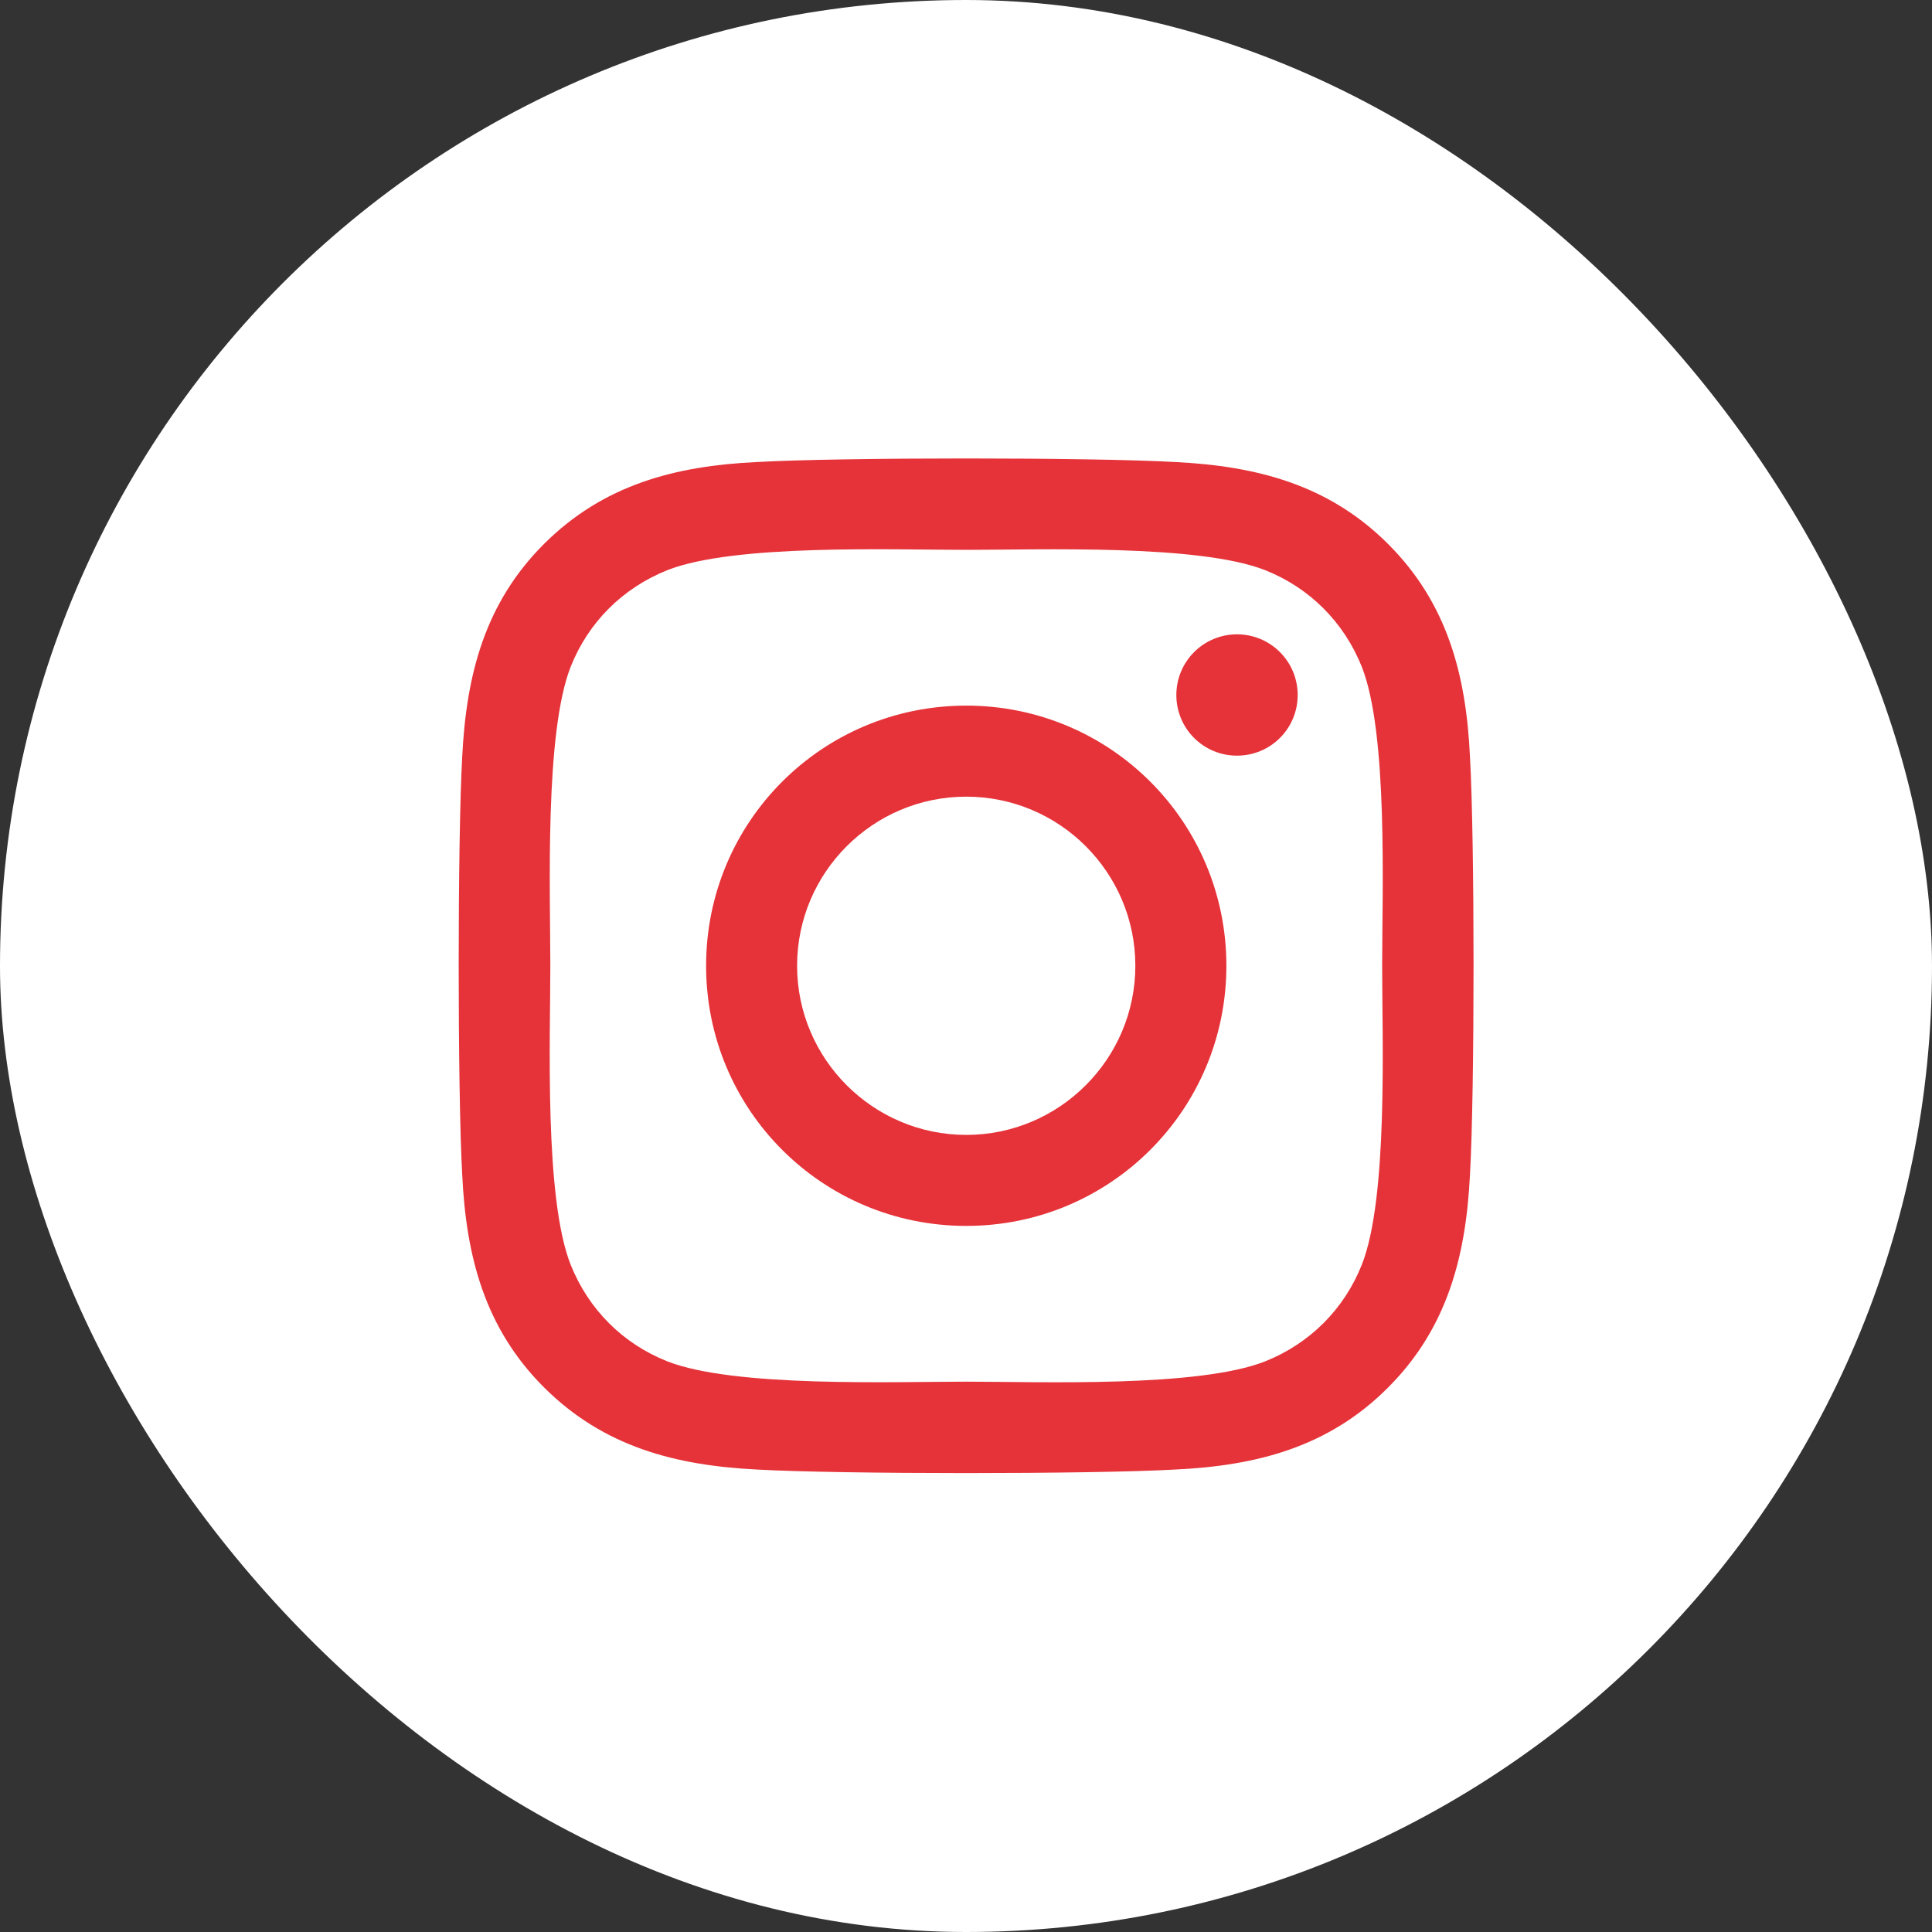
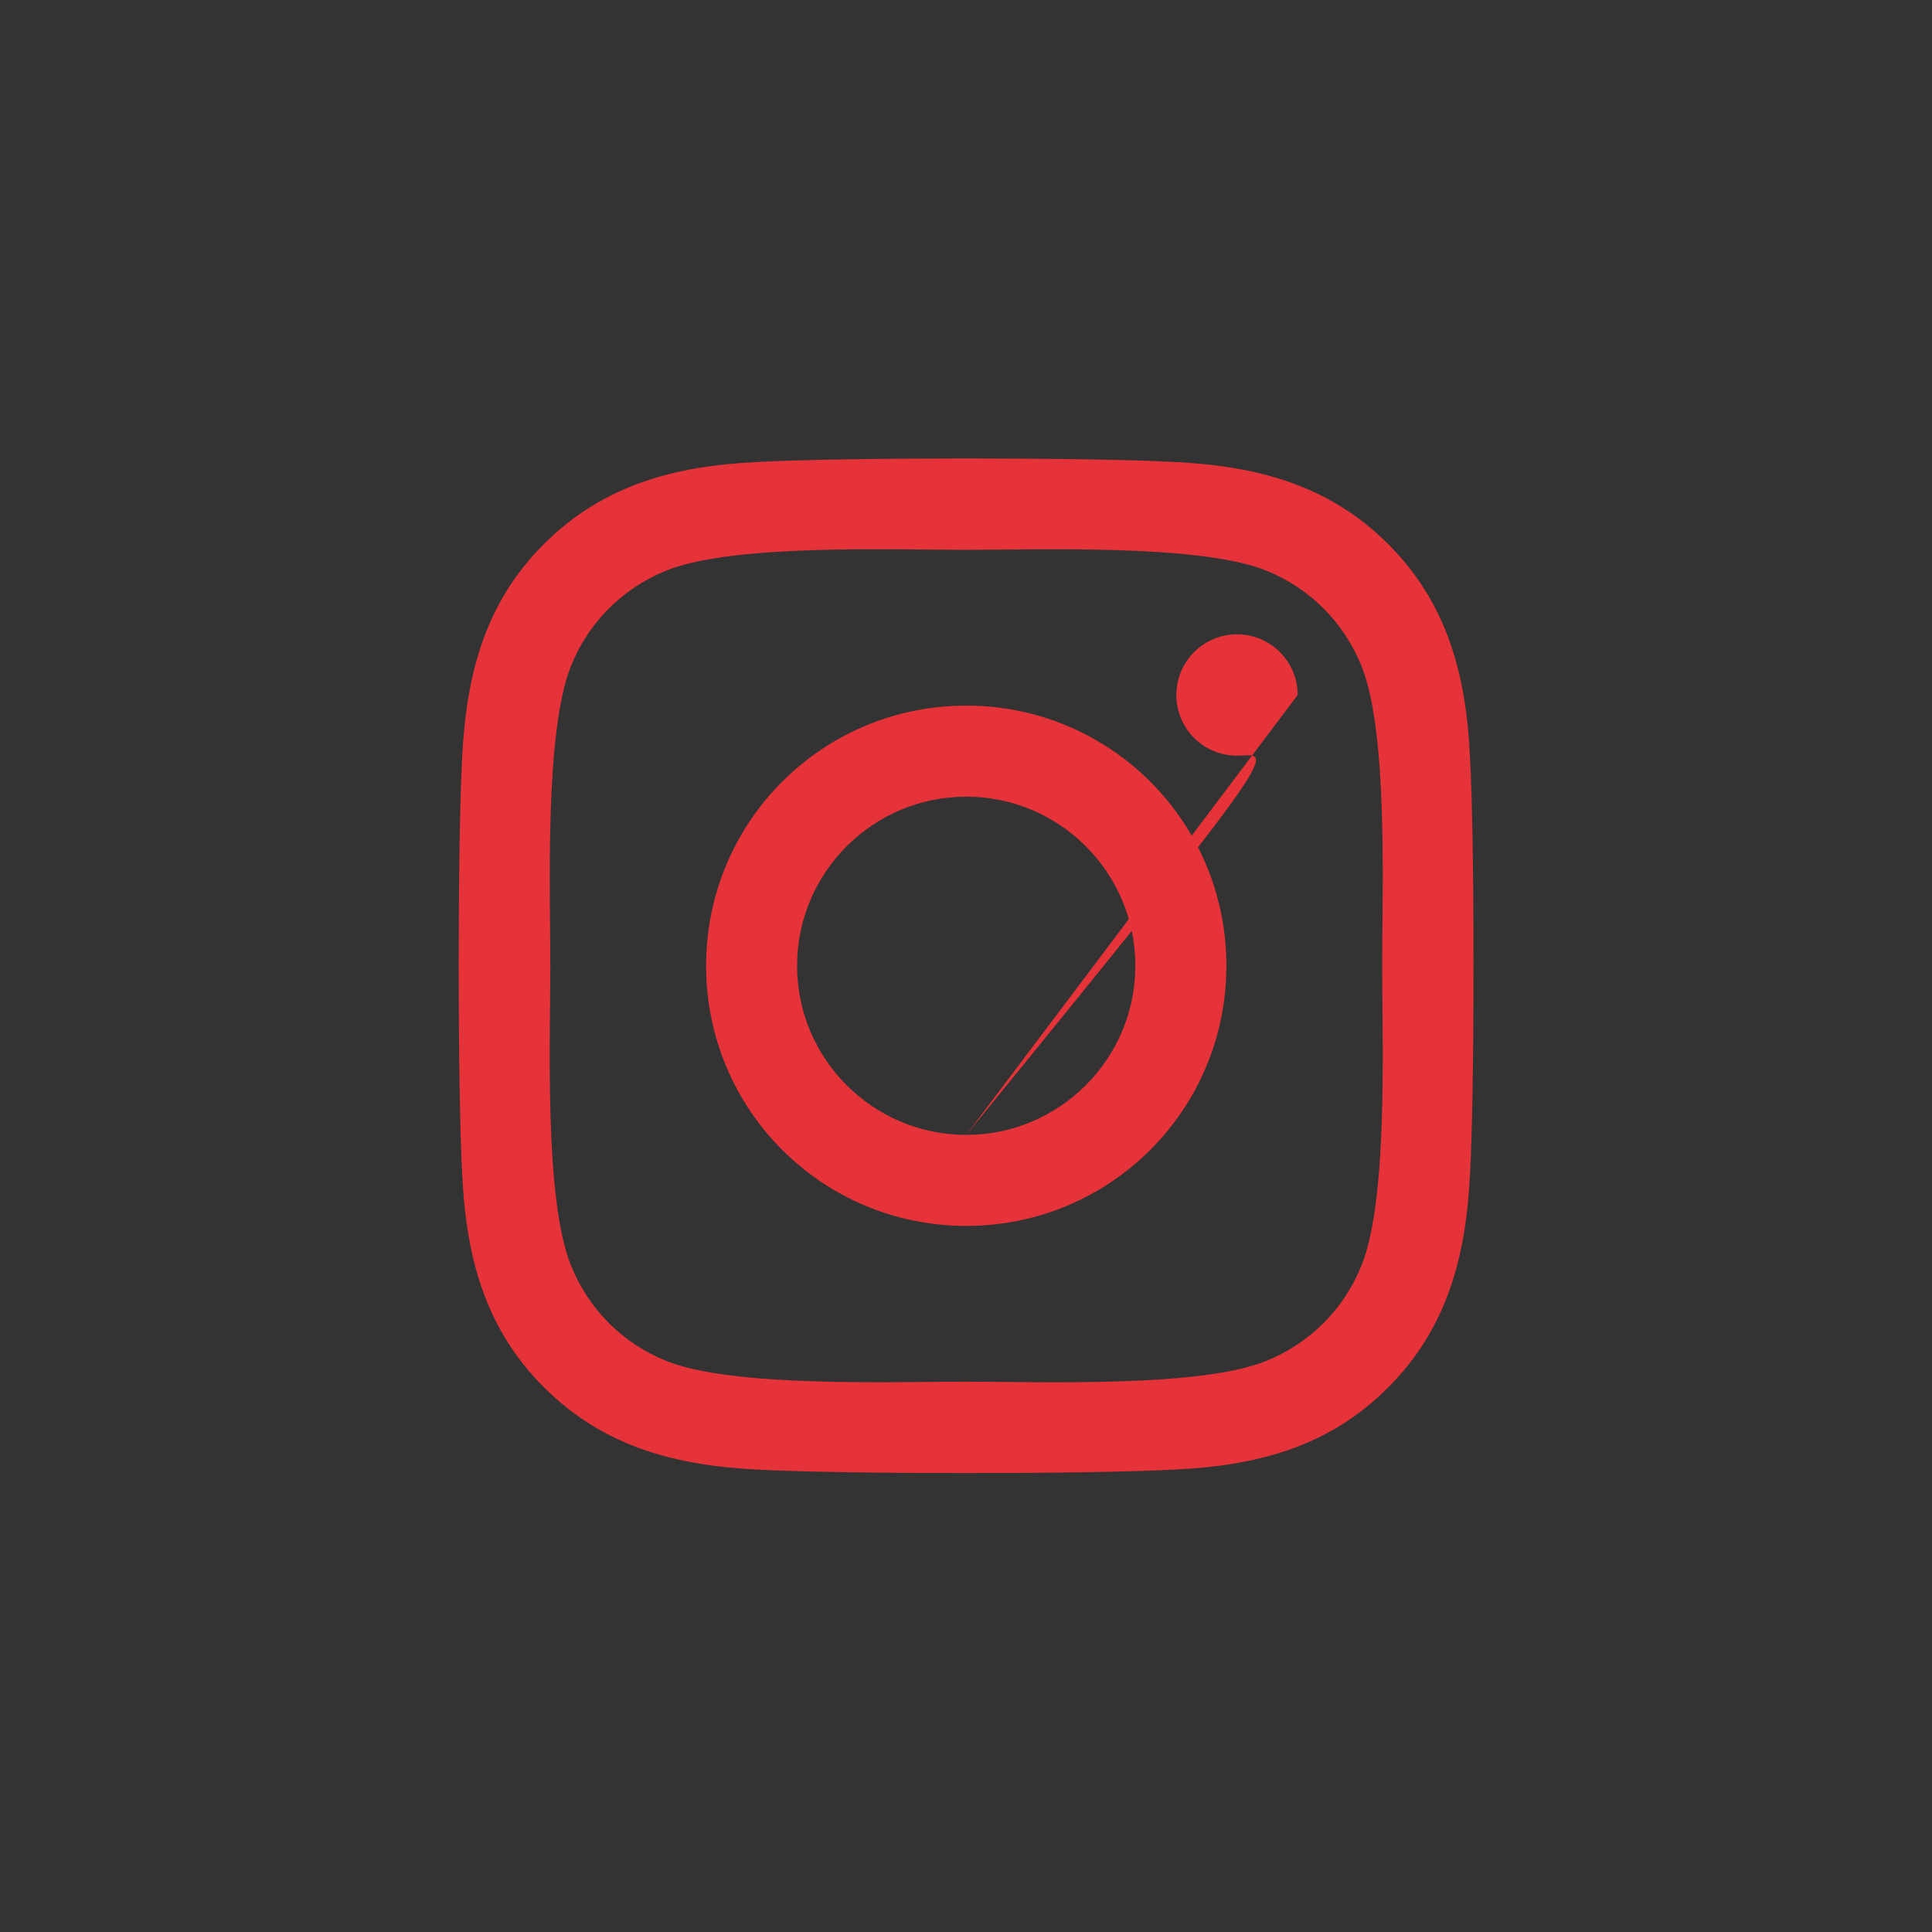
<svg xmlns="http://www.w3.org/2000/svg" width="40" height="40" viewBox="0 0 40 40" fill="none">
  <rect x="0" y="0" width="40" height="40" fill="#333333" stroke="none" />
-   <rect width="40" height="40" rx="20" fill="white" />
-   <path d="M20.005 14.609C17.023 14.609 14.619 17.014 14.619 19.995C14.619 22.977 17.023 25.381 20.005 25.381C22.986 25.381 25.391 22.977 25.391 19.995C25.391 17.014 22.986 14.609 20.005 14.609ZM20.005 23.497C18.078 23.497 16.503 21.927 16.503 19.995C16.503 18.064 18.073 16.494 20.005 16.494C21.936 16.494 23.506 18.064 23.506 19.995C23.506 21.927 21.931 23.497 20.005 23.497ZM26.867 14.389C26.867 15.087 26.305 15.645 25.611 15.645C24.913 15.645 24.355 15.083 24.355 14.389C24.355 13.695 24.917 13.133 25.611 13.133C26.305 13.133 26.867 13.695 26.867 14.389ZM30.434 15.664C30.355 13.981 29.97 12.491 28.738 11.262C27.509 10.034 26.019 9.65 24.336 9.566C22.602 9.467 17.403 9.467 15.669 9.566C13.991 9.645 12.5 10.03 11.267 11.258C10.034 12.486 9.655 13.976 9.57 15.659C9.472 17.394 9.472 22.592 9.57 24.326C9.65 26.009 10.034 27.5 11.267 28.728C12.5 29.956 13.986 30.34 15.669 30.425C17.403 30.523 22.602 30.523 24.336 30.425C26.019 30.345 27.509 29.961 28.738 28.728C29.966 27.5 30.35 26.009 30.434 24.326C30.533 22.592 30.533 17.398 30.434 15.664ZM28.194 26.187C27.828 27.106 27.12 27.814 26.197 28.184C24.814 28.733 21.533 28.606 20.005 28.606C18.477 28.606 15.191 28.728 13.813 28.184C12.894 27.819 12.186 27.111 11.816 26.187C11.267 24.805 11.394 21.523 11.394 19.995C11.394 18.467 11.272 15.181 11.816 13.803C12.181 12.884 12.889 12.177 13.813 11.806C15.195 11.258 18.477 11.384 20.005 11.384C21.533 11.384 24.819 11.262 26.197 11.806C27.116 12.172 27.823 12.88 28.194 13.803C28.742 15.186 28.616 18.467 28.616 19.995C28.616 21.523 28.742 24.809 28.194 26.187Z" fill="#E53339" />
+   <path d="M20.005 14.609C17.023 14.609 14.619 17.014 14.619 19.995C14.619 22.977 17.023 25.381 20.005 25.381C22.986 25.381 25.391 22.977 25.391 19.995C25.391 17.014 22.986 14.609 20.005 14.609ZM20.005 23.497C18.078 23.497 16.503 21.927 16.503 19.995C16.503 18.064 18.073 16.494 20.005 16.494C21.936 16.494 23.506 18.064 23.506 19.995C23.506 21.927 21.931 23.497 20.005 23.497ZC26.867 15.087 26.305 15.645 25.611 15.645C24.913 15.645 24.355 15.083 24.355 14.389C24.355 13.695 24.917 13.133 25.611 13.133C26.305 13.133 26.867 13.695 26.867 14.389ZM30.434 15.664C30.355 13.981 29.97 12.491 28.738 11.262C27.509 10.034 26.019 9.65 24.336 9.566C22.602 9.467 17.403 9.467 15.669 9.566C13.991 9.645 12.5 10.03 11.267 11.258C10.034 12.486 9.655 13.976 9.57 15.659C9.472 17.394 9.472 22.592 9.57 24.326C9.65 26.009 10.034 27.5 11.267 28.728C12.5 29.956 13.986 30.34 15.669 30.425C17.403 30.523 22.602 30.523 24.336 30.425C26.019 30.345 27.509 29.961 28.738 28.728C29.966 27.5 30.35 26.009 30.434 24.326C30.533 22.592 30.533 17.398 30.434 15.664ZM28.194 26.187C27.828 27.106 27.12 27.814 26.197 28.184C24.814 28.733 21.533 28.606 20.005 28.606C18.477 28.606 15.191 28.728 13.813 28.184C12.894 27.819 12.186 27.111 11.816 26.187C11.267 24.805 11.394 21.523 11.394 19.995C11.394 18.467 11.272 15.181 11.816 13.803C12.181 12.884 12.889 12.177 13.813 11.806C15.195 11.258 18.477 11.384 20.005 11.384C21.533 11.384 24.819 11.262 26.197 11.806C27.116 12.172 27.823 12.88 28.194 13.803C28.742 15.186 28.616 18.467 28.616 19.995C28.616 21.523 28.742 24.809 28.194 26.187Z" fill="#E53339" />
</svg>